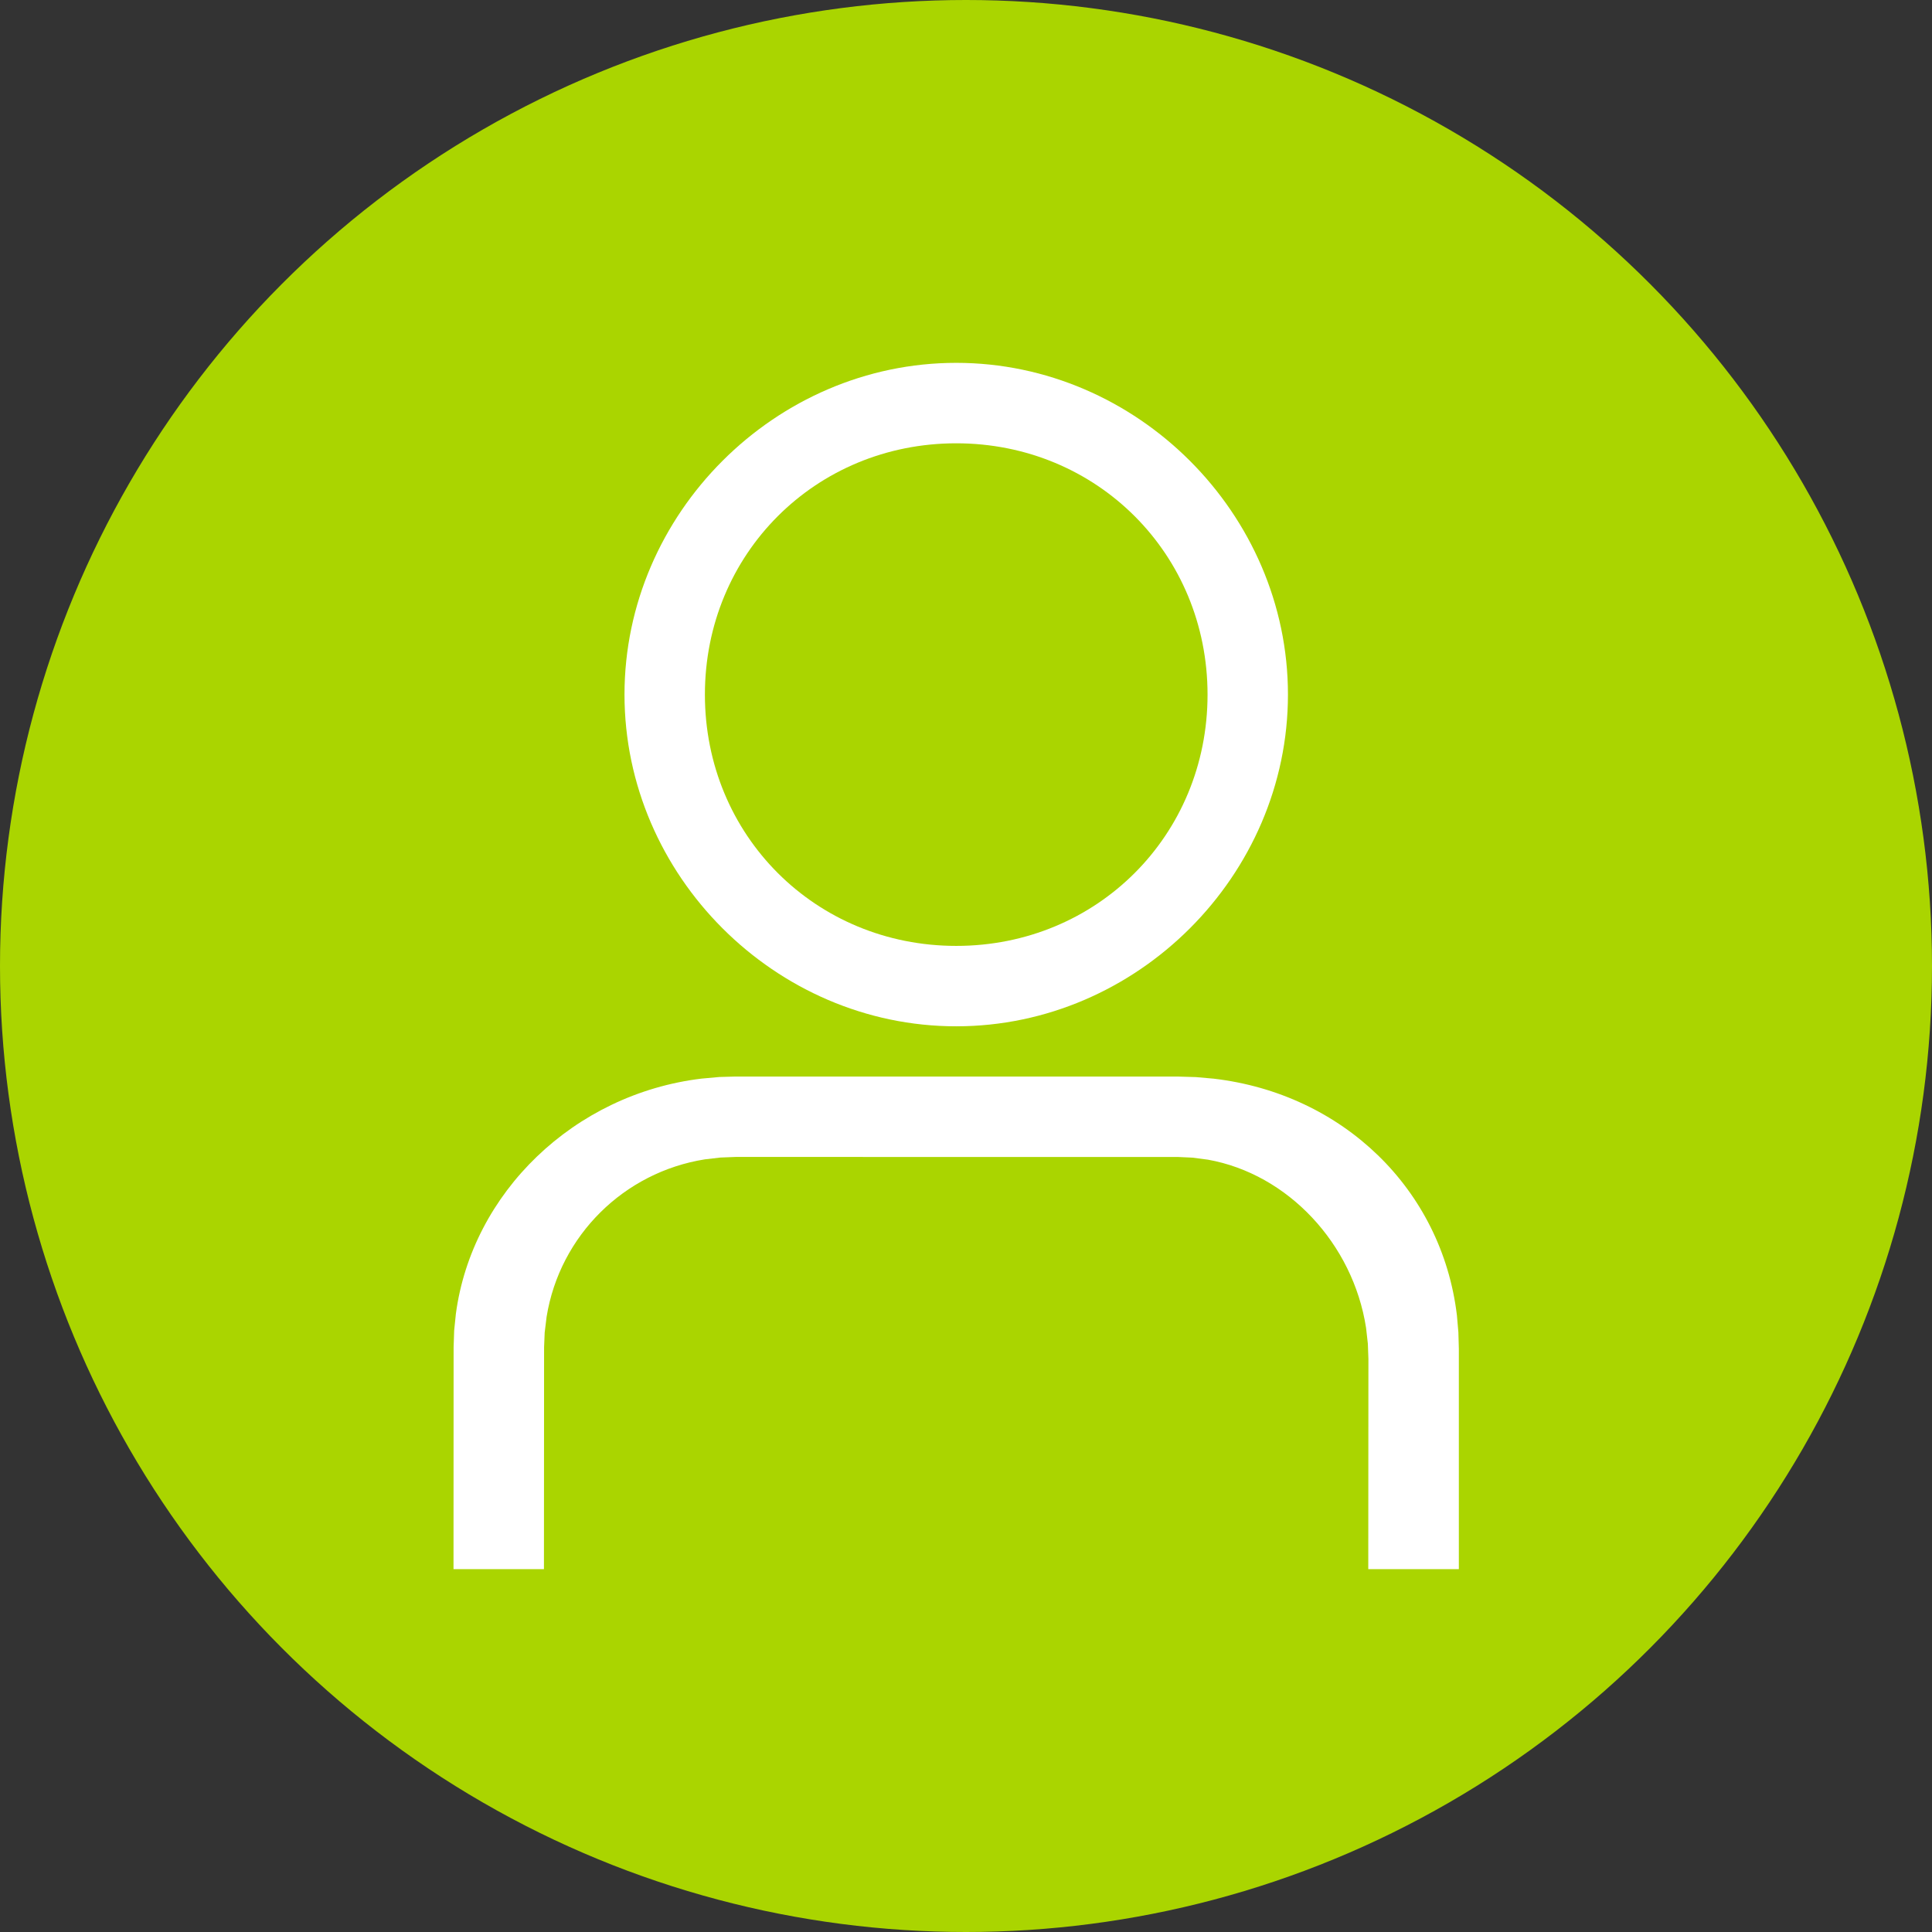
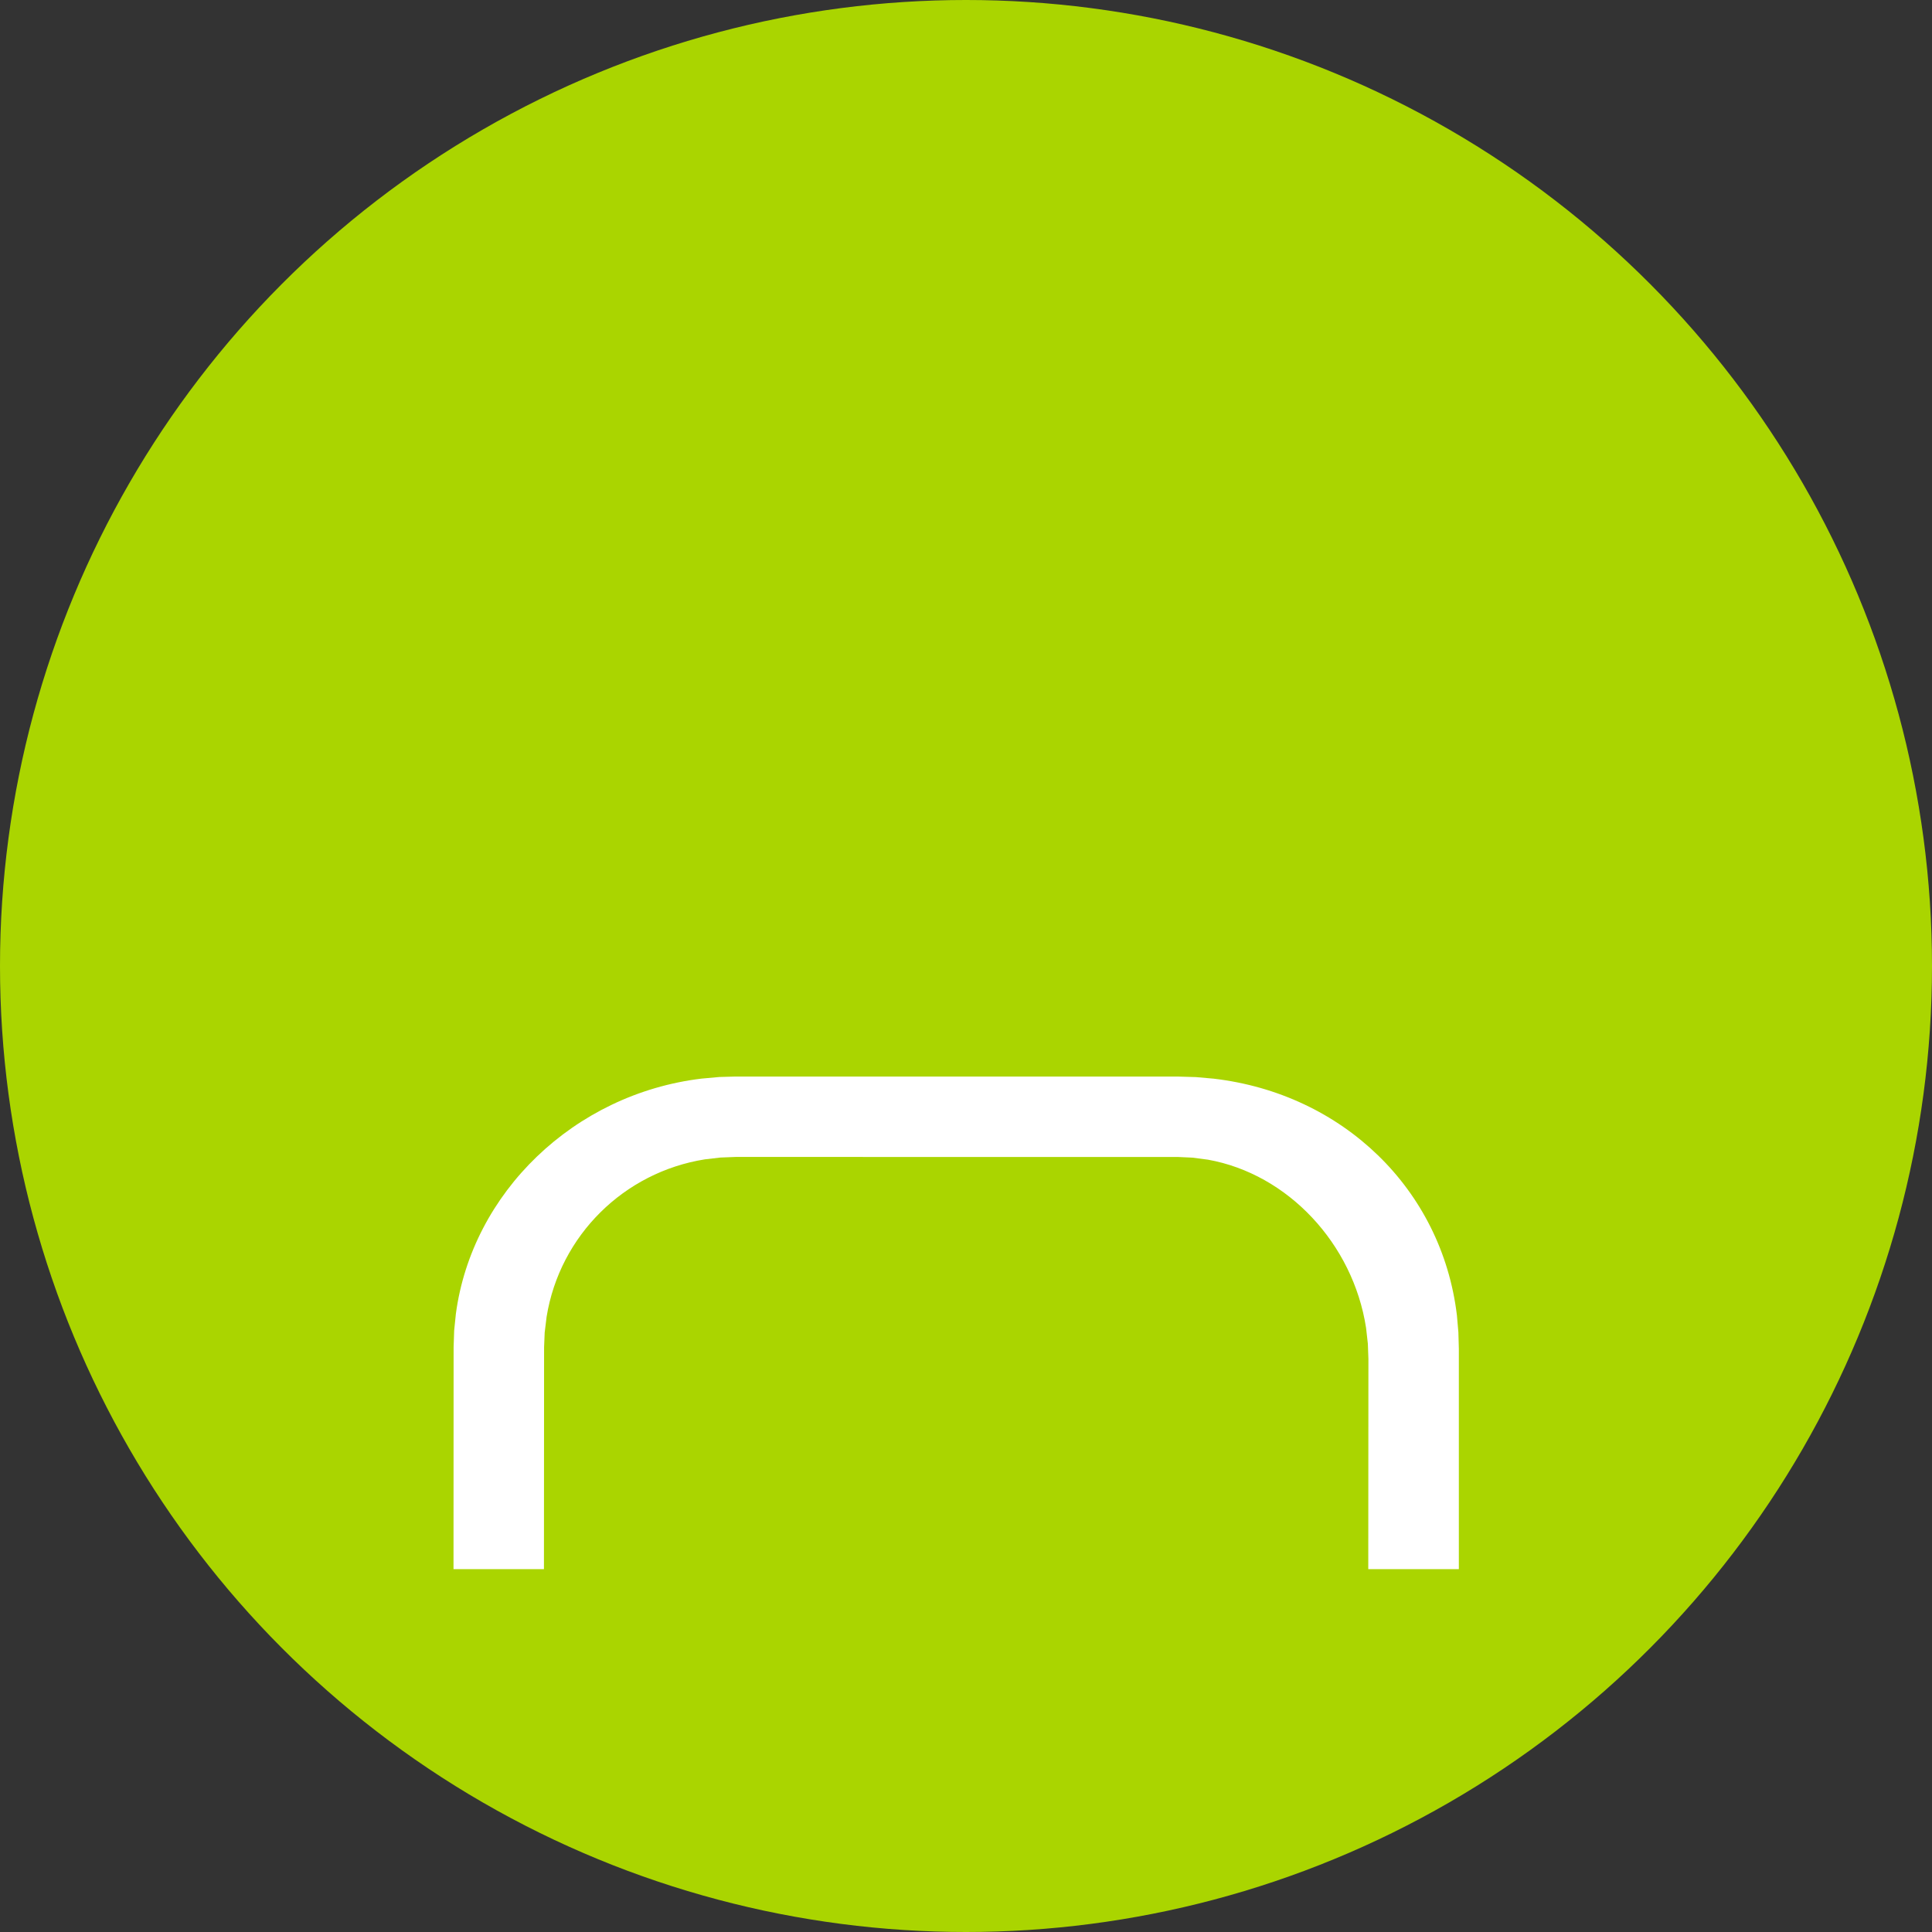
<svg xmlns="http://www.w3.org/2000/svg" width="42" height="42" viewBox="0 0 42 42" fill="none">
  <rect x="0" y="0" width="42" height="42" fill="#333333" stroke="none" />
  <circle cx="21" cy="21" r="21" fill="#AAD500" />
  <path fill-rule="evenodd" clip-rule="evenodd" d="M25.589 23.403L15.992 23.403L15.637 23.413L15.251 23.448C12.478 23.782 10.26 25.929 9.91 28.564L9.873 28.926L9.861 29.289L9.859 34.112H11.825L11.828 29.287L11.841 28.968L11.883 28.624C12.17 26.859 13.564 25.482 15.325 25.203L15.66 25.164L15.996 25.151L25.613 25.152L25.919 25.166L26.258 25.21C27.998 25.52 29.415 27.038 29.697 28.866L29.736 29.212L29.748 29.538L29.745 34.112H31.714L31.714 29.317L31.704 28.962L31.672 28.594C31.344 25.853 29.189 23.775 26.382 23.449L25.996 23.415L25.589 23.403Z" fill="white" />
-   <path fill-rule="evenodd" clip-rule="evenodd" d="M20.787 7.888C16.854 7.888 13.576 11.166 13.576 15.099C13.576 19.033 16.854 22.311 20.787 22.311C24.721 22.311 27.999 19.033 27.999 15.099C27.999 11.166 24.721 7.888 20.787 7.888Z" fill="white" />
  <path fill-rule="evenodd" clip-rule="evenodd" d="M20.788 9.637C23.847 9.637 26.251 12.041 26.251 15.1C26.251 18.16 23.847 20.563 20.788 20.563C17.728 20.563 15.324 18.16 15.324 15.1C15.324 12.041 17.728 9.637 20.788 9.637Z" fill="#AAD500" />
</svg>